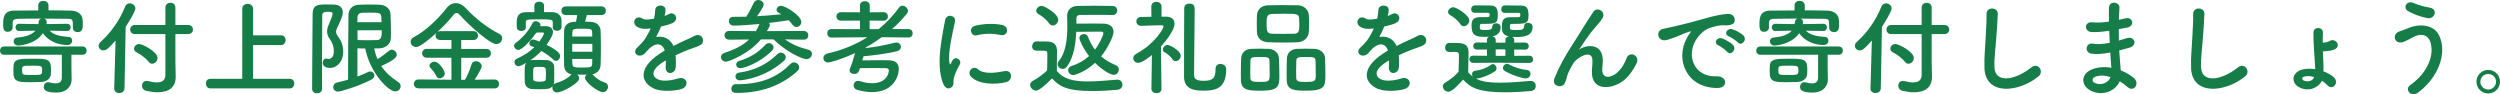
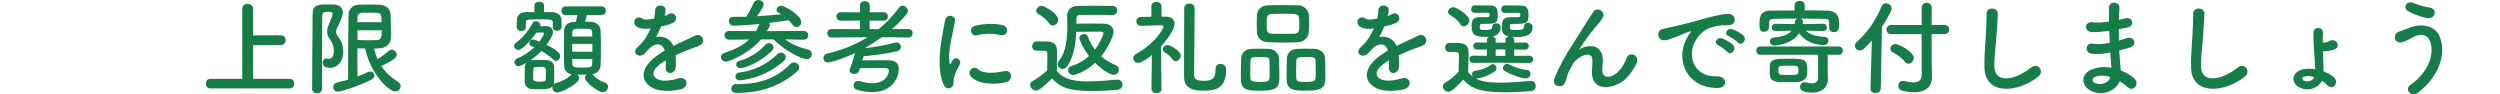
<svg xmlns="http://www.w3.org/2000/svg" id="b" viewBox="0 0 653.37 24.65">
  <g id="c">
-     <path d="M18.73,20.68v.05c0,1.46-.94,3.46-4.08,3.46s-3.21-1-3.21-1.51c0-.59.41-1.19,1.11-1.19.11,0,.22,0,.32.03.59.16,1.19.27,1.7.27.92,0,1.59-.38,1.59-1.57v-5.91H1.05c-.7,0-1.05-.54-1.05-1.08s.35-1.08,1.05-1.08h20.51c.73,0,1.08.54,1.08,1.08s-.35,1.08-1.08,1.08h-2.89v3.43l.05,2.94ZM17.54,8.1l-4.56-.08c.81.86,2.24,1.48,4.94,1.62.62.03.94.49.94.97,0,.57-.43,1.16-1.27,1.16-1.94,0-4.75-.73-6.37-3.1-2.02,3.05-6.42,3.24-6.45,3.24-.78,0-1.21-.57-1.21-1.11,0-.49.32-.94,1-1,2.35-.19,3.86-.81,4.7-1.78l-4.29.08h-.03c-.59,0-.89-.49-.89-.94,0-.49.3-.94.89-.94h.03l5.07.08c.03-.16.05-.32.05-.49.03-.54.32-.84.67-.94-2.19,0-4.32,0-5.96.05-1.4.03-1.46.46-1.49,1.16v1.11c0,.73-.65,1.13-1.27,1.13-1.21,0-1.21-1.05-1.21-2,0-1.4.03-3.51,2.75-3.54,2.05-.03,4.21-.05,6.42-.05v-1.3c0-.81.65-1.21,1.32-1.21s1.35.41,1.35,1.21v1.27c2.02,0,4.05.05,5.94.08,1.4.03,2.94.76,3,2.54.03.32.03.67.03,1.08,0,1.05-.11,2-1.35,2-.62,0-1.24-.38-1.24-1.11v-.05c0-2.19,0-2.29-1.38-2.32-1.75-.03-3.94-.05-6.13-.05.4.14.67.4.67.84,0,0,0,.24-.05.59l5.37-.08c.62,0,.94.49.94.94,0,.49-.32.94-.92.94h-.03ZM8.15,21.49c-2.92,0-4.54,0-4.62-2.11,0-.38-.03-.76-.03-1.11s.03-.67.03-1c.08-1.92,1.73-1.92,4.86-1.92,3.94,0,4.94,0,4.94,2.73,0,.43,0,.84-.03,1.24-.08,1.4-1.29,2.02-2.56,2.11-.81.03-1.7.05-2.59.05ZM8.37,17.17c-2.56,0-2.59,0-2.59,1.21s0,1.21,2.56,1.21,2.67,0,2.67-1.24c0-1.16-.11-1.19-2.65-1.19Z" style="fill:#167c48;" />
-     <path d="M30.21,10.58c-1.7,1.94-2.4,2.59-3.16,2.59s-1.27-.57-1.27-1.21c0-.32.13-.67.46-.97,2.64-2.35,5.02-5.59,6.45-9.26.24-.59.73-.86,1.21-.86.73,0,1.48.57,1.48,1.35,0,.7-1.62,3.4-2.54,4.8l-.3,16.09c-.03.81-.7,1.21-1.4,1.21-.65,0-1.29-.38-1.29-1.16v-.05l.35-12.52ZM43.22,8.91h-7.96c-.81,0-1.24-.59-1.24-1.19s.43-1.19,1.24-1.19h7.96V2c0-.86.65-1.27,1.32-1.27s1.3.4,1.3,1.27v4.53h3.29c.86,0,1.3.59,1.3,1.19s-.43,1.19-1.3,1.19h-3.29v7.15l.08,3.89v.14c0,2.65-1.7,4.02-4.7,4.02-.86,0-1.83-.11-2.92-.35-.84-.19-1.19-.78-1.19-1.38s.43-1.24,1.19-1.24c.13,0,.27.03.41.05.92.24,1.67.35,2.27.35,1.7,0,2.24-.84,2.24-1.97v-10.66ZM38.85,16.17c-.73-.97-2.05-1.92-3.19-2.51-.43-.22-.62-.57-.62-.94,0-.59.54-1.21,1.35-1.21.86,0,4.78,2.02,4.78,3.64,0,.81-.7,1.51-1.43,1.51-.32,0-.62-.16-.89-.49Z" style="fill:#167c48;" />
    <path d="M55,23.11c-.78,0-1.19-.65-1.19-1.3s.38-1.21,1.19-1.21h8.31V2.32c0-.89.7-1.32,1.4-1.32s1.43.43,1.43,1.32v6.91h7.32c.78,0,1.19.62,1.19,1.24s-.41,1.3-1.19,1.3h-7.32v8.83h9.61c.78,0,1.16.62,1.16,1.24s-.41,1.27-1.16,1.27h-20.76Z" style="fill:#167c48;" />
    <path d="M82.89,24.4c-.67,0-1.32-.4-1.32-1.19,0-4.91.11-14.79.13-19.49,0-2.56,1.46-2.56,4-2.56.54,0,1.11,0,1.57.03,1.54.05,2.32.89,2.32,2.05,0,.89-.54,2.08-1.51,4.1-.16.35-.24.67-.24.94,0,.46.19.84.51,1.24.86,1.19,1.35,2.32,1.35,4.1,0,2.27-1.46,4.13-3.46,4.13-1.54,0-1.89-.78-1.89-1.35s.35-1.11.89-1.11c.11,0,.19.03.3.05.13.03.24.05.38.05.62,0,1.32-.54,1.32-1.97,0-1.24-.32-2.24-1.05-3.21-.51-.67-.7-1.32-.7-1.97s.16-1.21.43-1.81c.35-.78,1-2.38,1-2.83,0-.43-.38-.51-1.08-.51-.89,0-1.62,0-1.62.94-.03,2.51-.05,5.72-.05,9.1v10.07c0,.78-.65,1.19-1.27,1.19ZM93.42,12.63v7.37c1.05-.38,1.97-.78,2.73-1.16.22-.11.43-.16.62-.16.62,0,1.08.49,1.08,1.03,0,.38-.24.84-.86,1.13-3.35,1.73-7.94,3.1-8.64,3.1-.81,0-1.27-.57-1.27-1.16,0-.54.35-1.08,1.11-1.24.92-.22,1.86-.46,2.78-.73,0-4.16.03-13.06.11-16.98.03-1.24.86-2.51,2.67-2.59.86-.05,1.78-.05,2.73-.05s1.89,0,2.78.05c1.54.08,2.75,1,2.81,2.51.05,1.43.11,3.02.11,4.56,0,.57,0,1.16-.03,1.7-.03,1.4-1.29,2.54-2.86,2.62-.49.03-.97.05-1.51.05.22,1,.49,1.89.89,2.78,1.03-.62,2.02-1.38,3.02-2.21.22-.19.46-.27.7-.27.65,0,1.3.65,1.3,1.32,0,.49-.3,1.27-4.05,2.94,1.03,1.57,2.46,2.92,4.37,4.16.49.3.7.73.7,1.13,0,.7-.59,1.35-1.43,1.35-1.78,0-6.56-4.83-7.83-11.2-.67,0-1.35-.03-2.02-.05ZM99.71,5.8c-.03-.49-.03-.94-.05-1.38-.08-1.08-.65-1.11-2.78-1.11-.78,0-1.59,0-2.24.03-.84.03-1.21.57-1.21,1.11,0,.46-.03.89-.03,1.35h6.32ZM93.42,7.91c0,.89.03,1.73.03,2.56.78.03,1.73.05,2.65.05s1.81-.03,2.48-.05c1.13-.05,1.19-1.05,1.19-2.56h-6.34Z" style="fill:#167c48;" />
-     <path d="M109.4,23.08c-.81,0-1.24-.57-1.24-1.16s.43-1.16,1.24-1.16l8.58.08v-5.75h-6.42c-.81,0-1.24-.59-1.24-1.16s.43-1.16,1.24-1.16h6.42v-2.32h-2.92c-.84,0-1.24-.57-1.24-1.16,0-.24.08-.49.24-.7-3.94,3.56-4.94,3.7-5.32,3.7-.84,0-1.43-.67-1.43-1.38,0-.46.24-.92.84-1.21,3.13-1.62,6.53-4.94,8.58-7.61.65-.84,1.51-1.27,2.4-1.27s1.78.41,2.56,1.27c2.65,2.83,5.61,5.13,8.83,6.78.51.27.73.67.73,1.11,0,.76-.67,1.54-1.57,1.54-1.46,0-6.59-4.35-9.56-7.67-.3-.32-.57-.46-.81-.46-.27,0-.54.16-.76.46-1.13,1.46-2.65,3.05-4.24,4.51.19-.13.43-.22.73-.22h8.69c.81,0,1.21.59,1.21,1.16s-.41,1.16-1.21,1.16h-3.19v2.32h6.56c.81,0,1.21.59,1.21,1.16s-.41,1.16-1.21,1.16h-6.56v5.75h.95c.67-.92,1.4-2.92,1.73-3.99.19-.62.65-.86,1.16-.86.73,0,1.51.54,1.51,1.27s-1.46,2.97-1.86,3.56l5.26-.05c.76,0,1.13.59,1.13,1.16s-.38,1.16-1.13,1.16h-19.92ZM114.91,20.46c-.35,0-.7-.16-.89-.59-.43-.97-.89-1.4-1.57-2.19-.16-.16-.22-.35-.22-.51,0-.57.7-1.05,1.35-1.05,1.16,0,2.67,2.38,2.67,3.08s-.7,1.27-1.35,1.27Z" style="fill:#167c48;" />
    <path d="M154.92,19.52c.86.89,1.78,1.62,3.05,2,.67.19.94.67.94,1.16,0,.7-.54,1.4-1.38,1.4-1.24,0-4.64-2.62-4.64-3.7,0-.32.16-.67.43-.89-.41,0-.84.03-1.24.03-.43,0-.84-.03-1.24-.03.32.24.54.59.54.97,0,1.3-4.48,3.7-5.78,3.7-.81,0-1.24-.62-1.24-1.24,0-.14,0-.27.05-.4-.51.59-.97.81-3.56.81-.65,0-1.27-.03-1.78-.05-1.16-.08-1.89-.81-1.92-1.86-.03-.65-.03-1.3-.03-1.94s0-1.3.03-1.94c.03-.41.13-.78.38-1.11-1.4.78-1.84.89-2,.89-.59,0-1.08-.54-1.08-1.08,0-.38.22-.76.76-.97,1.7-.73,3.21-1.75,4.43-2.92-.27-.11-.54-.22-.78-.3-.38-.13-.51-.4-.51-.73,0-.46.38-1,.95-1,.4,0,1.54.49,1.67.54.03-.03,1.19-1.67,1.19-2.13,0-.16-.11-.24-.4-.24-.43,0-.97.03-1.57.03-1.05,1.54-3.64,4.53-4.7,4.53-.62,0-1.13-.54-1.13-1.08,0-.27.13-.54.43-.76,1.46-1.05,3.21-2.83,4.37-5.13.19-.38.51-.54.86-.54.59,0,1.24.49,1.24,1.05,0,.08-.03.19-.05.27.51-.03,1-.03,1.32-.03h.05c1.38,0,1.94.73,1.94,1.54,0,.38-.11,1.16-1.67,3.35,3.35,1.65,3.54,2.51,3.54,2.92,0,.65-.51,1.27-1.08,1.27-.24,0-.49-.11-.7-.32-.73-.73-1.89-1.57-3.1-2.27-.84.86-1.78,1.67-2.89,2.43.14-.03.27-.05.43-.05.46-.03,1.03-.05,1.65-.05.73,0,1.51.03,2.11.05.97.03,2,.67,2.02,1.7.03.65.03,1.32.03,2s0,1.35-.03,2c0,.24-.05.49-.13.7.16-.19.4-.35.73-.43,1.43-.38,2.89-1.13,3.78-2.08.05-.08.11-.11.19-.16-1.3-.22-1.94-1.16-1.97-2.38-.03-1.19-.05-2.78-.05-4.43s.03-3.29.05-4.59c.03-1.11.7-2.21,2.48-2.32.19,0,.41-.03.62-.03.13-.54.22-1.05.32-1.75h-2.97c-.78,0-1.16-.57-1.16-1.13s.38-1.13,1.16-1.13h9.31c.78,0,1.16.57,1.16,1.13s-.38,1.13-1.16,1.13h-3.81c-.13.57-.32,1.21-.46,1.73.54,0,1.05.03,1.54.05,1.57.08,2.46,1.11,2.51,2.29.05,1.27.08,2.92.08,4.56s-.03,3.24-.08,4.45c-.05,1.19-.86,2.19-2.16,2.4l.11.11ZM144.47,7.1v-1.16c0-.78-.16-.89-3.16-.89-3.86,0-3.89.05-3.89.89v1.24c0,.62-.59.92-1.16.92s-1.19-.3-1.19-.94c0-.32-.03-.65-.03-.97,0-1.57.13-3,2.56-3.02h2.08l-.03-1.67v-.03c0-.67.62-1.03,1.27-1.03s1.27.35,1.27,1.03v.03l-.03,1.67h2.11c1.4,0,2.48.78,2.48,2.21v1.73c-.03.62-.62.94-1.19.94s-1.11-.3-1.11-.92v-.03ZM142.69,19.41c0-.43-.03-.89-.05-1.32-.05-.62-.97-.62-1.57-.62-.38,0-.76,0-1.03.03-.65.03-.7.27-.7,1.94,0,.46,0,.89.03,1.32.03.32.22.59,1.59.59,1.24,0,1.65-.19,1.67-.62.03-.46.05-.89.05-1.32ZM154.79,9.56c0-.38-.03-.7-.03-1.03-.03-.97-.19-1.03-2.7-1.03-2.03,0-2.43,0-2.48,1.05,0,.3-.03.65-.03,1h5.24ZM154.81,11.47h-5.26v2.05h5.26v-2.05ZM149.55,15.41c0,.43.03.86.03,1.21.05,1,.59,1.03,2.32,1.03,2.59,0,2.83-.05,2.86-1.05,0-.35.03-.76.03-1.19h-5.24Z" style="fill:#167c48;" />
    <path d="M173.66,4.18c.43-.16.84-.32,1.13-.49,1.49-.89,2.94,1.35.95,2.35-.67.32-1.84.65-2.97.89-.35.86-.81,1.84-1.29,2.73,1.86-.32,3.64.35,4.53,2.35,1.11-.57,2.24-1.13,3.29-1.59.65-.27,1.38-.59,2.11-1,2.02-1.13,3.24,1.57,1.51,2.43-.86.43-1.48.57-2.92,1.11-1.13.43-2.35.97-3.43,1.48.08.89.11,2,.05,2.97-.05,1.08-.76,1.65-1.43,1.67-.67.03-1.3-.49-1.21-1.54.03-.57.05-1.19.05-1.75-.24.13-.49.27-.7.4-3.35,2.16-2.94,3.78-1.43,4.53,1.43.73,4.08.19,5.34-.22,2.38-.73,3.13,2.19.65,2.83-1.59.41-5.26.81-7.37-.38-3.64-2.05-3-5.7,1.89-8.91.38-.24.81-.54,1.32-.84-.73-2.27-2.81-2-4.56.03-.03.03-.08.08-.11.11-.24.3-.43.54-.62.7-1.48,1.32-3.46-.22-1.84-1.67.7-.65,1.62-1.62,2.19-2.54.46-.76.89-1.57,1.27-2.4-1.46.22-2.48.14-3.35-.3-1.94-.97-.62-3.51,1.27-2.24.51.35,1.59.22,2.54.05.11-.03.27-.03.41-.05.19-.78.24-1.32.3-2.27.11-1.62,2.65-1.46,2.7-.14.03.54-.08,1.05-.22,1.57l-.05.11Z" style="fill:#167c48;" />
    <path d="M210.03,10.37l-4.89-.08c1.86,1.32,3.81,2.13,6.13,2.7.65.16.92.62.92,1.11,0,.65-.54,1.35-1.4,1.35-1.21,0-5.37-1.97-8.64-5.16h-3.27c-3.29,3.91-8.5,5.83-9.15,5.83-.78,0-1.32-.62-1.32-1.21,0-.43.3-.89.97-1.11,2.92-.94,4.94-2.08,6.4-3.48l-5.16.05h-.03c-.81,0-1.24-.57-1.24-1.16s.43-1.13,1.27-1.13l6.94.05c.35-.59.65-1.21.92-1.86-1.54.14-5.24.43-6.67.43-.89,0-1.32-.59-1.32-1.19s.38-1.11,1.13-1.11h.03c1.11,0,2.21,0,3.38-.03.51-.76,1.59-2.75,1.94-3.56.24-.57.73-.81,1.21-.81.7,0,1.4.49,1.4,1.19,0,.19-.05.7-1.73,3.05,2.16-.14,4.32-.3,6.34-.51-.24-.16-.49-.3-.73-.43-.38-.22-.51-.49-.51-.76,0-.51.51-1.03,1.21-1.03,1,0,5.26,2.54,5.26,4.24,0,.73-.59,1.3-1.24,1.3-.38,0-.78-.19-1.11-.65-.3-.41-.59-.76-.95-1.11-1.54.24-3.29.49-5.13.7.13.16.22.38.22.57s-.05.35-.78,1.57l9.58-.05c.84,0,1.24.57,1.24,1.16s-.4,1.13-1.21,1.13h-.03ZM192.35,22h.49c6.48,0,10.63-2.11,13.68-5.24.32-.32.67-.46,1-.46.73,0,1.35.62,1.35,1.32,0,.32-.13.65-.46.94-3.75,3.48-9.07,5.72-15.68,5.72-.67,0-1.59,0-1.59-1.11,0-.59.41-1.19,1.19-1.19h.03ZM193.4,21c-.81,0-1.19-.49-1.19-1,0-.49.32-.94.94-1.03,3.97-.51,7.23-2.11,9.99-4.78.3-.3.65-.43.97-.43.67,0,1.24.57,1.24,1.21,0,.3-.13.62-.43.89-4.94,4.48-10.8,5.13-11.53,5.13ZM193.53,17.82c-.73,0-1.13-.46-1.13-.94,0-.4.27-.81.81-.97,2.43-.7,4.78-1.97,6.8-4.18.3-.32.62-.46.94-.46.65,0,1.21.51,1.21,1.13,0,.27-.13.59-.4.86-3.46,3.4-7.48,4.56-8.23,4.56Z" style="fill:#167c48;" />
    <path d="M237.35,9.8l-6.91-.08c-1.32.97-2.73,1.89-4.18,2.7l-.05.14c2.48-.24,5.1-.76,7.67-1.4.13-.03.27-.05.38-.05.73,0,1.19.57,1.19,1.16,0,.46-.32.94-1.05,1.13-3.02.73-7.4,1.21-8.72,1.3-.11.35-.22.73-.32,1.08,1.4-.03,3.13-.05,4.78-.05.76,0,1.48,0,2.19.03,1.73.03,2.56.81,2.56,2.24,0,2.05-1.48,6.07-6.99,6.07-1.27,0-2.62-.22-3.97-.62-.57-.16-.84-.65-.84-1.13,0-.59.41-1.19,1.16-1.19.16,0,.32.03.51.08,1.19.38,2.27.54,3.19.54,3.75,0,4.35-2.59,4.35-3.32,0-.43-.24-.62-.86-.62-.86-.03-1.97-.03-3.13-.03s-2.4,0-3.54.03c-.38,1.24-.78,1.51-1.54,1.51-.59,0-1.19-.32-1.19-.92,0-.16.03-.32.11-.49.43-1,.94-2.65,1.32-4.05-3.59,1.67-6.53,2.48-7.04,2.48-.78,0-1.24-.57-1.24-1.16,0-.51.35-1.03,1.11-1.21,3.81-.86,7.29-2.29,10.39-4.24l-9.31.08h-.03c-.78,0-1.16-.54-1.16-1.11s.41-1.11,1.19-1.11l7.37.03v-2.24l-4.97.03c-.78,0-1.19-.57-1.19-1.11,0-.57.4-1.11,1.19-1.11l4.97.03v-1.78c0-.78.62-1.13,1.27-1.13s1.29.38,1.29,1.13v1.78l3.56-.03c.81,0,1.19.54,1.19,1.11s-.38,1.11-1.19,1.11l-3.59-.03v2.24h2.35c2-1.62,3.78-3.51,5.34-5.64.24-.35.57-.49.89-.49.73,0,1.43.67,1.43,1.38,0,.22-.05.43-.22.62-1.13,1.46-2.48,2.81-3.94,4.1h4.24c.78,0,1.16.57,1.16,1.11,0,.57-.38,1.11-1.13,1.11h-.03Z" style="fill:#167c48;" />
    <path d="M246.51,21.92c-2.16-5.32-.03-13.31.46-16.52.3-2,2.92-1.4,2.62.16-.43,2.19-2.05,8.53-1.4,11.04.08.35.19.27.3.03.05-.14.35-.67.46-.86.84-1.32,2.51-.03,1.89,1.05-1,1.75-1.43,3-1.59,3.78-.16.73.16,1.57-.51,2.16-.67.59-1.67.49-2.21-.84ZM253.74,20c-1.11-1.21.51-3.13,1.92-1.86,1.46,1.32,4.7.89,6.8.46,2.19-.46,2.32,2.4.54,2.86-2.89.73-7.31.65-9.26-1.46ZM255.28,9.23c-1.48.38-2.35-2.02-.38-2.51,2.4-.59,5.21-.62,7.1-.16,1.89.46,1.38,3-.46,2.59-1.94-.4-4-.49-6.26.08Z" style="fill:#167c48;" />
    <path d="M270.73,23.67c-.86,0-1.51-.86-1.51-1.48,0-.38.19-.76.67-1.03,1.46-.81,2.83-1.81,3.78-2.78.03-1.21.05-2.27.05-3.29v-1.11c0-.65-.27-.73-1.24-.73h-1.19c-.57,0-1.54-.03-1.54-1.13,0-.65.43-1.3,1.19-1.3.97,0,1.86,0,2.75.03,1.75.05,2.56.81,2.56,2.54,0,1.57-.05,3.43-.05,5.16,1.73,2.13,4.35,2.73,8.12,2.73,2.65,0,5.48-.3,7.58-.46h.13c.84,0,1.32.65,1.32,1.3s-.43,1.27-1.38,1.35c-1.67.16-4.13.32-6.56.32-7.15,0-8.72-1.48-10.47-3.29-2.11,2.16-3.51,3.19-4.24,3.19ZM274.16,6.1c-.78-1.13-2-2-2.78-2.43-.4-.22-.57-.54-.57-.84,0-.65.67-1.3,1.43-1.3.7,0,4.32,2.05,4.32,3.62,0,.81-.7,1.51-1.43,1.51-.35,0-.7-.19-.97-.57ZM280.5,19.62c-.78,0-1.35-.65-1.35-1.3,0-.43.27-.89.97-1.11,1.75-.54,3.27-1.46,4.51-2.56-1.65-2.13-2.54-4.26-2.54-4.7,0-.65.59-1.05,1.19-1.05.43,0,.86.22,1.05.7.49,1.27,1.08,2.38,1.83,3.37,1.16-1.46,2.21-3.78,2.21-4.29,0-.32-.35-.41-.54-.41h-1c-1.65,0-4.02.03-5.56.05-.13,2.86-.59,6.51-2.35,8.99-.35.49-.78.7-1.19.7-.7,0-1.32-.57-1.32-1.24,0-.27.08-.57.32-.84,1.92-2.29,2.21-6.15,2.21-9.04,0-1.08-.03-2.02-.05-2.7v-.05c0-1.38.92-2.56,2.67-2.59,1.38-.03,2.92-.05,4.48-.05s3.18.03,4.7.05c.84,0,1.24.59,1.24,1.19s-.41,1.19-1.21,1.19h-.05c-1.35-.05-2.75-.05-4.1-.05-1.62,0-3.1,0-4.29.03-.81,0-1.03.41-1.03,1.11,0,.32.03.73.03,1.16,1.19-.03,2.89-.03,4.4-.03,1.11,0,2.11,0,2.75.03,1.78.05,2.54,1.05,2.54,2.13,0,1.24-1.59,4.4-3.24,6.42,1.05.92,2.29,1.67,3.86,2.32.51.22.76.65.76,1.11,0,.7-.51,1.4-1.32,1.4-.73,0-2.75-1-4.89-3.13-2.59,2.4-5.29,3.19-5.7,3.19Z" style="fill:#167c48;" />
    <path d="M303.56,23.24c0,.76-.65,1.11-1.29,1.11s-1.35-.38-1.35-1.11v-.03l.13-8.83c-.57.46-2.59,2.05-3.56,2.05-.78,0-1.32-.57-1.32-1.21,0-.43.24-.86.84-1.19,4.91-2.65,7.07-6.61,7.07-7.07,0-.27-.24-.35-.4-.35h-.49c-1.65,0-3.27.11-4.94.14h-.03c-.81,0-1.24-.59-1.24-1.16s.41-1.16,1.21-1.16c.84-.03,1.78-.03,2.73-.05l-.03-2.7c0-.81.67-1.21,1.32-1.21s1.35.41,1.35,1.21v2.67h1.24c1.48.03,2.16.81,2.16,1.84,0,2-3.1,5.48-3.54,5.94.03,4.21.13,11.09.13,11.09v.03ZM306.42,15.49c-.57-.81-1.4-1.48-2.08-1.86-.3-.16-.43-.43-.43-.67,0-.59.59-1.21,1.27-1.21.51,0,3.4,1.48,3.4,2.81,0,.76-.65,1.43-1.32,1.43-.3,0-.59-.14-.84-.49ZM317.68,18c0-.89.62-1.3,1.27-1.3.49,0,1.51.27,1.51,1.43,0,5.16-3,5.56-5.91,5.56-1.89,0-5.1-.11-5.1-3.62,0-1.16,0-17.19.05-18.03.05-.76.7-1.11,1.38-1.11,1.35,0,1.35,1.08,1.35,1.51,0,2.46-.16,14.47-.16,16.84,0,1.03.08,1.84,2.48,1.84s3.13-.67,3.13-2.97v-.16Z" style="fill:#167c48;" />
    <path d="M329.45,23.7c-2.97,0-5.02-.03-5.13-2.67-.03-.46-.03-1.03-.03-1.62,0-1.46.05-3.16.08-4.1.05-1.46,1.05-2.46,2.54-2.54.76-.03,1.48-.05,2.19-.05.84,0,1.65.03,2.48.05,1.38.05,2.62,1.03,2.67,2.43.05,1.11.11,3.13.11,4.62,0,2.7-.16,3.89-4.91,3.89ZM331.77,15.82c-.05-.89-.54-.92-2.51-.92s-2.4.03-2.46.92c-.03.59-.05,1.84-.05,2.92,0,.67,0,1.3.03,1.67.05.89.7,1,2.54,1,2.19,0,2.51-.05,2.51-1.89,0-1.13-.03-2.92-.05-3.7ZM339.12,11.04c-1.16.05-2.35.08-3.54.08-1.35,0-2.73-.03-4.08-.08-1.94-.05-2.92-1.16-3-2.59-.03-.76-.05-1.57-.05-2.32s.03-1.51.05-2.13c.08-1.19.81-2.56,2.94-2.62,1-.03,2.19-.05,3.4-.05,1.46,0,3,.03,4.4.05,1.62.03,2.73,1.32,2.81,2.43.05.67.08,1.43.08,2.19,0,.86-.03,1.7-.08,2.4-.11,1.35-1.16,2.56-2.94,2.65ZM339.57,6.21c0-.49-.03-.97-.05-1.43-.05-1.16-.67-1.19-3.94-1.19-1.05,0-2.13.03-3.18.05-1.35.05-1.38.97-1.38,2.56,0,1.89.08,2.56,1.4,2.62.94.03,1.94.03,2.92.03s1.97,0,2.89-.03c1.3-.05,1.35-.78,1.35-2.62ZM341.46,23.7c-3.02,0-5.07-.03-5.18-2.67-.03-.46-.03-1.03-.03-1.62,0-1.46.05-3.16.08-4.1.05-1.46,1.05-2.46,2.59-2.54.78-.03,1.51-.05,2.21-.05.84,0,1.65.03,2.48.05,1.38.05,2.65,1.03,2.7,2.43.03,1,.08,2.81.08,4.24,0,3.08-.08,4.26-4.94,4.26ZM343.81,15.82c-.05-.89-.49-.92-2.51-.92-1.83,0-2.46,0-2.51.92-.03.59-.05,1.84-.05,2.92,0,.67,0,1.3.03,1.67.05,1,.84,1,2.56,1,2.48,0,2.54-.3,2.54-1.89,0-1.13-.03-2.92-.05-3.7Z" style="fill:#167c48;" />
    <path d="M362.66,4.18c.43-.16.84-.32,1.13-.49,1.49-.89,2.94,1.35.95,2.35-.67.32-1.84.65-2.97.89-.35.86-.81,1.84-1.29,2.73,1.86-.32,3.64.35,4.53,2.35,1.11-.57,2.24-1.13,3.29-1.59.65-.27,1.38-.59,2.11-1,2.02-1.13,3.24,1.57,1.51,2.43-.86.43-1.48.57-2.92,1.11-1.13.43-2.35.97-3.43,1.48.08.89.11,2,.05,2.97-.05,1.08-.76,1.65-1.43,1.67-.67.03-1.3-.49-1.21-1.54.03-.57.05-1.19.05-1.75-.24.13-.49.27-.7.4-3.35,2.16-2.94,3.78-1.43,4.53,1.43.73,4.08.19,5.34-.22,2.38-.73,3.13,2.19.65,2.83-1.59.41-5.26.81-7.37-.38-3.64-2.05-3-5.7,1.89-8.91.38-.24.81-.54,1.32-.84-.73-2.27-2.81-2-4.56.03-.03.03-.08.08-.11.11-.24.3-.43.54-.62.7-1.48,1.32-3.46-.22-1.84-1.67.7-.65,1.62-1.62,2.19-2.54.46-.76.89-1.57,1.27-2.4-1.46.22-2.48.14-3.35-.3-1.94-.97-.62-3.51,1.27-2.24.51.35,1.59.22,2.54.05.11-.03.27-.03.41-.05.19-.78.24-1.32.3-2.27.11-1.62,2.65-1.46,2.7-.14.03.54-.08,1.05-.22,1.57l-.05.11Z" style="fill:#167c48;" />
    <path d="M378.51,23.97c-.76,0-1.43-.7-1.43-1.4,0-.35.19-.73.65-1,1.38-.81,2.56-1.75,3.46-2.83.03-1.46.11-2.73.11-3.94,0-.94-.03-1.24-1.13-1.24-.43,0-.78.03-1.19.03-.38,0-1.3-.03-1.3-1.16,0-.59.38-1.21,1.08-1.21h1.65c1.92,0,3.4.22,3.4,2.54,0,1.57-.11,3.4-.11,5.13.32.4.73.78,1.21,1.13-.14-.19-.19-.43-.19-.65,0-.43.27-.84.86-.89,1.24-.11,2.81-.62,4.08-1.54.16-.14.35-.19.51-.19.51,0,.94.57.94,1.11,0,.3-.11.59-.41.78-1.29.89-3.16,1.67-4.67,1.89h-.32c1.03.54,2.54,1.08,6.32,1.08,2.81,0,5.86-.3,7.91-.46h.14c.84,0,1.29.65,1.29,1.3s-.4,1.27-1.35,1.35c-1.7.16-4.24.32-6.8.32-6.8,0-8.91-1.21-10.85-3.32-.76.86-2.81,3.19-3.86,3.19ZM381.64,6.29c-.7-1.08-1.89-1.92-2.65-2.35-.38-.22-.54-.51-.54-.84,0-.59.65-1.21,1.38-1.21.81,0,4.18,2.08,4.18,3.46,0,.78-.73,1.51-1.46,1.51-.32,0-.67-.16-.92-.57ZM392.2,16.38l-7.18.05c-.67,0-1-.49-1-.94,0-.49.32-.94,1-.94l3.59.03v-1.65l-2.59.03c-.67,0-1-.46-1-.94,0-.46.32-.92,1-.92l2.59.03v-.76c0-.38.24-.62.57-.76-.3.03-.59.03-.89.03-2.67,0-3.7-.35-3.7-2.92,0-.86.03-2.24,2.13-2.24h1.57c.78,0,1.03,0,1.03-.62,0-.38-.05-.49-.43-.51h-3.46c-.65,0-.95-.46-.95-.94s.32-.97.92-1h.92c1.27,0,2.73.03,3.16.03,1.43,0,1.97.59,1.97,2.51,0,2.29-.62,2.29-4.21,2.29-.43,0-.49.19-.49.89s.22.7,1.59.7c.92,0,1.62-.05,1.67-.89.03-.59.51-.86,1-.86.59,0,1.19.35,1.19,1,0,1.08-.54,2.16-2.19,2.43.46.08.89.35.89.86v.76l1.3.03h1.24v-.78c0-.51.43-.81.92-.86-1.84-.35-1.84-1.62-1.84-2.46,0-1.21.03-2.56,2.11-2.56h1.65c.97,0,1.05-.03,1.05-.62,0-.38-.05-.49-.43-.51h-3.64c-.62,0-.92-.46-.92-.92,0-.51.32-1,.92-1.03h.92c1.32,0,2.86.03,3.29.03,1.57,0,2,.73,2,2.51,0,2.24-.51,2.29-4.35,2.29-.51,0-.51.24-.51.86,0,.68.11.73,1.7.73,1.35,0,1.97-.05,2.02-1.03.03-.59.51-.86,1-.86.59,0,1.21.38,1.21,1.03,0,2.48-2.35,2.7-4.21,2.7-.41,0-.78-.03-1.16-.05.32.14.57.38.57.76v.76l2.81-.03c.67,0,1,.46,1,.92,0,.49-.32.94-1,.94l-2.81-.03v1.65l3.94-.03c.67,0,1,.46,1,.94,0,.46-.32.94-1,.94l-7.48-.05ZM393.44,12.93l-1.24-.03-1.3.03v1.65l1.32.03,1.21-.03v-1.65ZM393.28,18.54c-.35-.19-.49-.49-.49-.78,0-.54.49-1.08,1.05-1.08.16,0,.35.05.51.14,1.43.81,3.29,1.35,4.67,1.46.67.05.97.51.97,1,0,.59-.46,1.21-1.21,1.21-1,0-3.67-.86-5.51-1.94Z" style="fill:#167c48;" />
    <path d="M416.04,18.87c0-1.24.19-2,.13-3.21-.13-3-4.24-.46-4.99.89-.65,1.16-1.4,2.35-1.7,3.67-.49,2.08-1.08,2.21-1.62,2.29-.95.13-2.21-.51-1.59-2.08,1.21-3.05,2.75-5.75,4.32-8.18,1.57-2.43,2.97-4.72,4.29-6.83.46-.76,1.19-1.7,1.48-2.24.89-1.59,3.4-.24,2.51,1.46-.22.38-.41.67-.62.94s-.49.57-.78.92c-1.3,1.46-2.16,2.59-2.86,3.59-.7,1-1.24,1.86-1.84,2.75-.19.27-.11.22.08.05.97-.86,5.64-2.13,6.02,2.43.08,1.05-.13,1.97-.13,2.97,0,2.4,2.32,2.11,3.91.67,1.38-1.24,1.97-2.54,2.46-3.78.78-2,3.62-.62,2.59,1.4-.76,1.48-1.81,3.24-3.4,4.48-2.92,2.29-8.31,2.89-8.26-2.21Z" style="fill:#167c48;" />
    <path d="M440.8,10.07c.27-.51.51-.94.86-1.4.43-.57.3-.54-.22-.38-2.02.65-1.57.65-3.4,1.35-.86.32-1.62.59-2.43.81-2.38.65-3.1-2.46-.94-2.92.57-.14,2.13-.43,3-.65,1.32-.32,3.7-.86,6.45-1.65,2.78-.78,4.97-1.43,7.34-1.59,1.67-.11,2.13,1.21,1.83,2.08-.16.46-.76,1-2.65.89-1.38-.08-3.08.43-3.99.76-1.51.54-2.89,2.16-3.48,3.16-2.38,3.97-.57,9.64,5.48,9.42,2.83-.11,3.02,3.08.16,3.05-8.15-.03-10.96-7.5-8.02-12.93ZM449.11,11.85c-1.43-.62-.35-2.29.97-1.81.76.27,2.21,1.03,2.83,1.7,1.11,1.19-.57,2.92-1.51,1.81-.38-.43-1.73-1.46-2.29-1.7ZM451.84,9.5c-1.46-.57-.41-2.29.92-1.86.76.24,2.21.97,2.86,1.62,1.13,1.13-.46,2.92-1.43,1.84-.38-.43-1.78-1.38-2.35-1.59Z" style="fill:#167c48;" />
    <path d="M477.73,20.68v.05c0,1.46-.94,3.46-4.08,3.46s-3.21-1-3.21-1.51c0-.59.41-1.19,1.11-1.19.11,0,.22,0,.32.03.59.16,1.19.27,1.7.27.92,0,1.59-.38,1.59-1.57v-5.91h-15.12c-.7,0-1.05-.54-1.05-1.08s.35-1.08,1.05-1.08h20.51c.73,0,1.08.54,1.08,1.08s-.35,1.08-1.08,1.08h-2.89v3.43l.05,2.94ZM476.54,8.1l-4.56-.08c.81.86,2.24,1.48,4.94,1.62.62.03.94.49.94.97,0,.57-.43,1.16-1.27,1.16-1.94,0-4.75-.73-6.37-3.1-2.02,3.05-6.42,3.24-6.45,3.24-.78,0-1.21-.57-1.21-1.11,0-.49.32-.94,1-1,2.35-.19,3.86-.81,4.7-1.78l-4.29.08h-.03c-.59,0-.89-.49-.89-.94,0-.49.3-.94.89-.94h.03l5.07.08c.03-.16.05-.32.05-.49.03-.54.32-.84.67-.94-2.19,0-4.32,0-5.96.05-1.4.03-1.46.46-1.49,1.16v1.11c0,.73-.65,1.13-1.27,1.13-1.21,0-1.21-1.05-1.21-2,0-1.4.03-3.51,2.75-3.54,2.05-.03,4.21-.05,6.42-.05v-1.3c0-.81.65-1.21,1.32-1.21s1.35.41,1.35,1.21v1.27c2.02,0,4.05.05,5.94.08,1.4.03,2.94.76,3,2.54.03.32.03.67.03,1.08,0,1.05-.11,2-1.35,2-.62,0-1.24-.38-1.24-1.11v-.05c0-2.19,0-2.29-1.38-2.32-1.75-.03-3.94-.05-6.13-.05.4.14.67.4.67.84,0,0,0,.24-.05.59l5.37-.08c.62,0,.94.49.94.94,0,.49-.32.94-.92.94h-.03ZM467.15,21.49c-2.92,0-4.54,0-4.62-2.11,0-.38-.03-.76-.03-1.11s.03-.67.03-1c.08-1.92,1.73-1.92,4.86-1.92,3.94,0,4.94,0,4.94,2.73,0,.43,0,.84-.03,1.24-.08,1.4-1.29,2.02-2.56,2.11-.81.03-1.7.05-2.59.05ZM467.37,17.17c-2.56,0-2.59,0-2.59,1.21s0,1.21,2.56,1.21,2.67,0,2.67-1.24c0-1.16-.11-1.19-2.65-1.19Z" style="fill:#167c48;" />
    <path d="M489.21,10.58c-1.7,1.94-2.4,2.59-3.16,2.59s-1.27-.57-1.27-1.21c0-.32.13-.67.46-.97,2.64-2.35,5.02-5.59,6.45-9.26.24-.59.73-.86,1.21-.86.73,0,1.48.57,1.48,1.35,0,.7-1.62,3.4-2.54,4.8l-.3,16.09c-.03.81-.7,1.21-1.4,1.21-.65,0-1.29-.38-1.29-1.16v-.05l.35-12.52ZM502.22,8.91h-7.96c-.81,0-1.24-.59-1.24-1.19s.43-1.19,1.24-1.19h7.96V2c0-.86.65-1.27,1.32-1.27s1.3.4,1.3,1.27v4.53h3.29c.86,0,1.3.59,1.3,1.19s-.43,1.19-1.3,1.19h-3.29v7.15l.08,3.89v.14c0,2.65-1.7,4.02-4.7,4.02-.86,0-1.83-.11-2.92-.35-.84-.19-1.19-.78-1.19-1.38s.43-1.24,1.19-1.24c.13,0,.27.03.41.05.92.24,1.67.35,2.27.35,1.7,0,2.24-.84,2.24-1.97v-10.66ZM497.85,16.17c-.73-.97-2.05-1.92-3.19-2.51-.43-.22-.62-.57-.62-.94,0-.59.54-1.21,1.35-1.21.86,0,4.78,2.02,4.78,3.64,0,.81-.7,1.51-1.43,1.51-.32,0-.62-.16-.89-.49Z" style="fill:#167c48;" />
    <path d="M518.64,17.73c-.11-2.83.19-5.13.32-7.99.08-1.75.27-4.4.22-6.07-.05-2,3-1.84,2.94-.05-.05,1.7-.24,4.26-.38,6.07-.19,2.86-.59,5.32-.49,7.94.16,3.94,4.97,3.67,9.66-.03,1.75-1.38,3.4,1.11,1.86,2.35-5.26,4.29-13.9,5.07-14.14-2.21Z" style="fill:#167c48;" />
    <path d="M550.96,8.07c-1.4.22-2.75.35-4.24.32-2.08-.05-2.19-2.86.27-2.56,1.11.14,2.35.08,4.18-.19-.03-1.43-.03-2.7,0-3.56.05-2.08,2.86-1.59,2.75-.03-.08.97-.13,2.05-.16,3.13.57-.11,1.19-.27,1.84-.41,1.78-.4,2.51,2.11.16,2.48-.73.11-1.4.24-2.02.35,0,1,0,2,.03,3,.65-.19,1.32-.38,2.05-.62,2-.65,3.02,1.84.62,2.51-.95.27-1.81.51-2.59.7.05.92.11,1.75.19,2.54.08.73.16,1.7.22,2.67,1.35.51,2.51,1.24,3.35,1.92,1.81,1.48.05,3.94-1.65,2.38-.57-.51-1.24-1.03-1.97-1.46-.94,2.29-4.24,4.1-7.56,2.46-2.56-1.27-2.73-4.29.22-5.53,1.65-.7,3.46-.76,5.16-.46-.03-.57-.08-1.13-.14-1.75-.05-.65-.11-1.4-.16-2.24-2.13.41-3.56.49-4.91.3-1.92-.27-1.59-3.05.57-2.59.78.16,2.13.16,4.21-.24-.05-1.03-.11-2.08-.13-3.13l-.27.03ZM547.48,20.11c-.7.3-.84,1.16-.08,1.54,1.65.81,3.75,0,4.16-1.51-1.46-.46-2.89-.54-4.08-.03Z" style="fill:#167c48;" />
    <path d="M572.64,17.73c-.11-2.83.19-5.13.32-7.99.08-1.75.27-4.4.22-6.07-.05-2,3-1.84,2.94-.05-.05,1.7-.24,4.26-.38,6.07-.19,2.86-.59,5.32-.49,7.94.16,3.94,4.97,3.67,9.66-.03,1.75-1.38,3.4,1.11,1.86,2.35-5.26,4.29-13.9,5.07-14.14-2.21Z" style="fill:#167c48;" />
    <path d="M600.88,22.81c-2.02-1.08-2.05-3.59.41-4.51,1.05-.38,2.4-.43,3.78-.22,0-.32,0-.62-.03-.89-.22-3.94-.46-5.83-.43-8.66,0-1.67,2.56-1.57,2.48.03-.05.89-.05,1.73-.05,2.59.65-.03,1.24-.11,1.86-.46,1.49-.84,2.97,1.24,1.4,2.13-.76.43-1.67.46-2.51.57-.22.03-.46.05-.7.05.03,1.05.08,2.19.14,3.54.03.49,0,1.05,0,1.67,1.03.38,1.97.89,2.64,1.48,1.62,1.4-.16,3.73-1.7,2.08-.38-.41-.84-.78-1.32-1.11-.84,1.75-3.46,3.05-5.97,1.7ZM602.02,20.08c-.46.16-.41.7-.03.92,1,.54,2.46.22,2.81-.86-1-.3-2-.35-2.78-.05Z" style="fill:#167c48;" />
    <path d="M629.93,22.22c4.83-3.4,6.32-8.18,5.21-11.31-.76-2.11-2.78-2.21-4.64-1.11-.54.32-2.02,1.08-2.62,1.24-2.13.54-2.81-2.11-.84-2.81.7-.24,1.57-.54,2.32-.86,2.75-1.21,6.72-1.11,8.15,2,2.08,4.51-.22,10.91-5.62,14.87-1.78,1.32-3.56-.89-1.97-2.02ZM629.37,2.92c-1.54-.86-.4-2.97,1.48-2.11,1.16.51,2.7.94,4.18,1.19,2.21.38,1.32,3.1-.67,2.73-1.92-.35-3.86-1.16-4.99-1.81Z" style="fill:#167c48;" />
-     <path d="M650.29,24.43c-1.7,0-3.08-1.38-3.08-3.08s1.38-3.08,3.08-3.08,3.08,1.38,3.08,3.08-1.38,3.08-3.08,3.08ZM650.29,19.33c-1.13,0-2.05.89-2.05,2.02s.92,2.05,2.05,2.05,2.05-.92,2.05-2.05-.92-2.02-2.05-2.02Z" style="fill:#167c48;" />
  </g>
</svg>